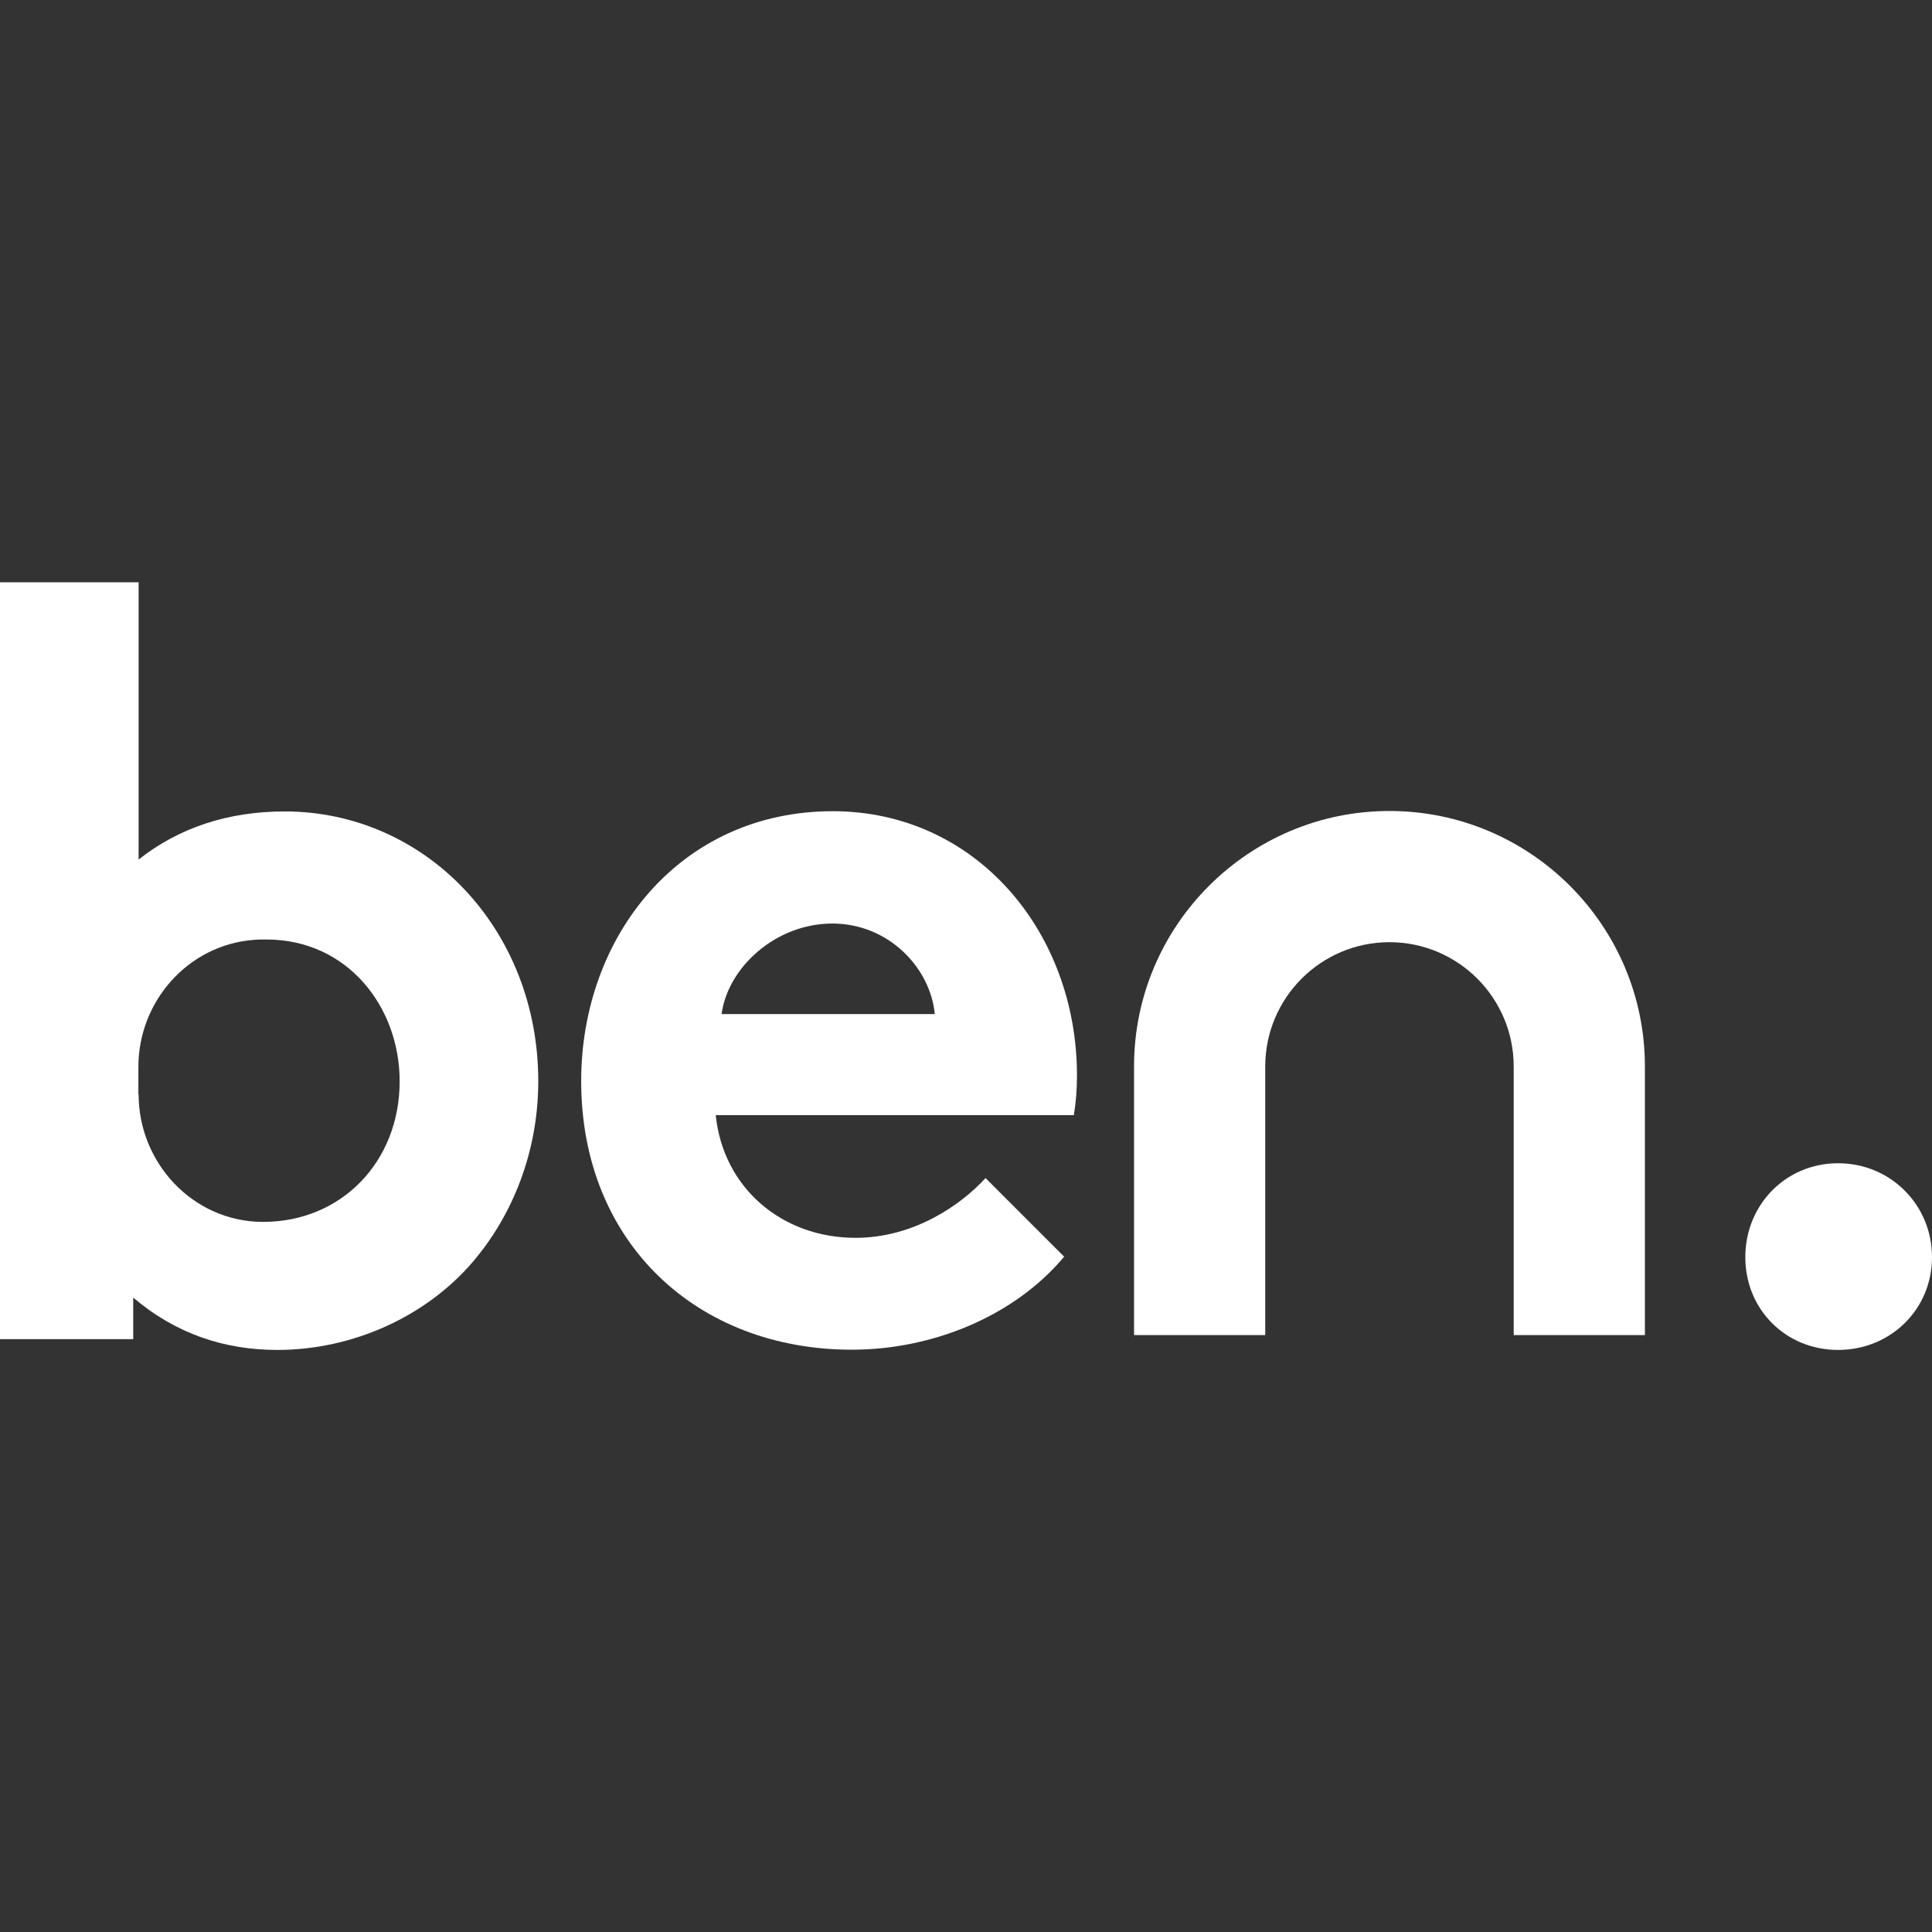
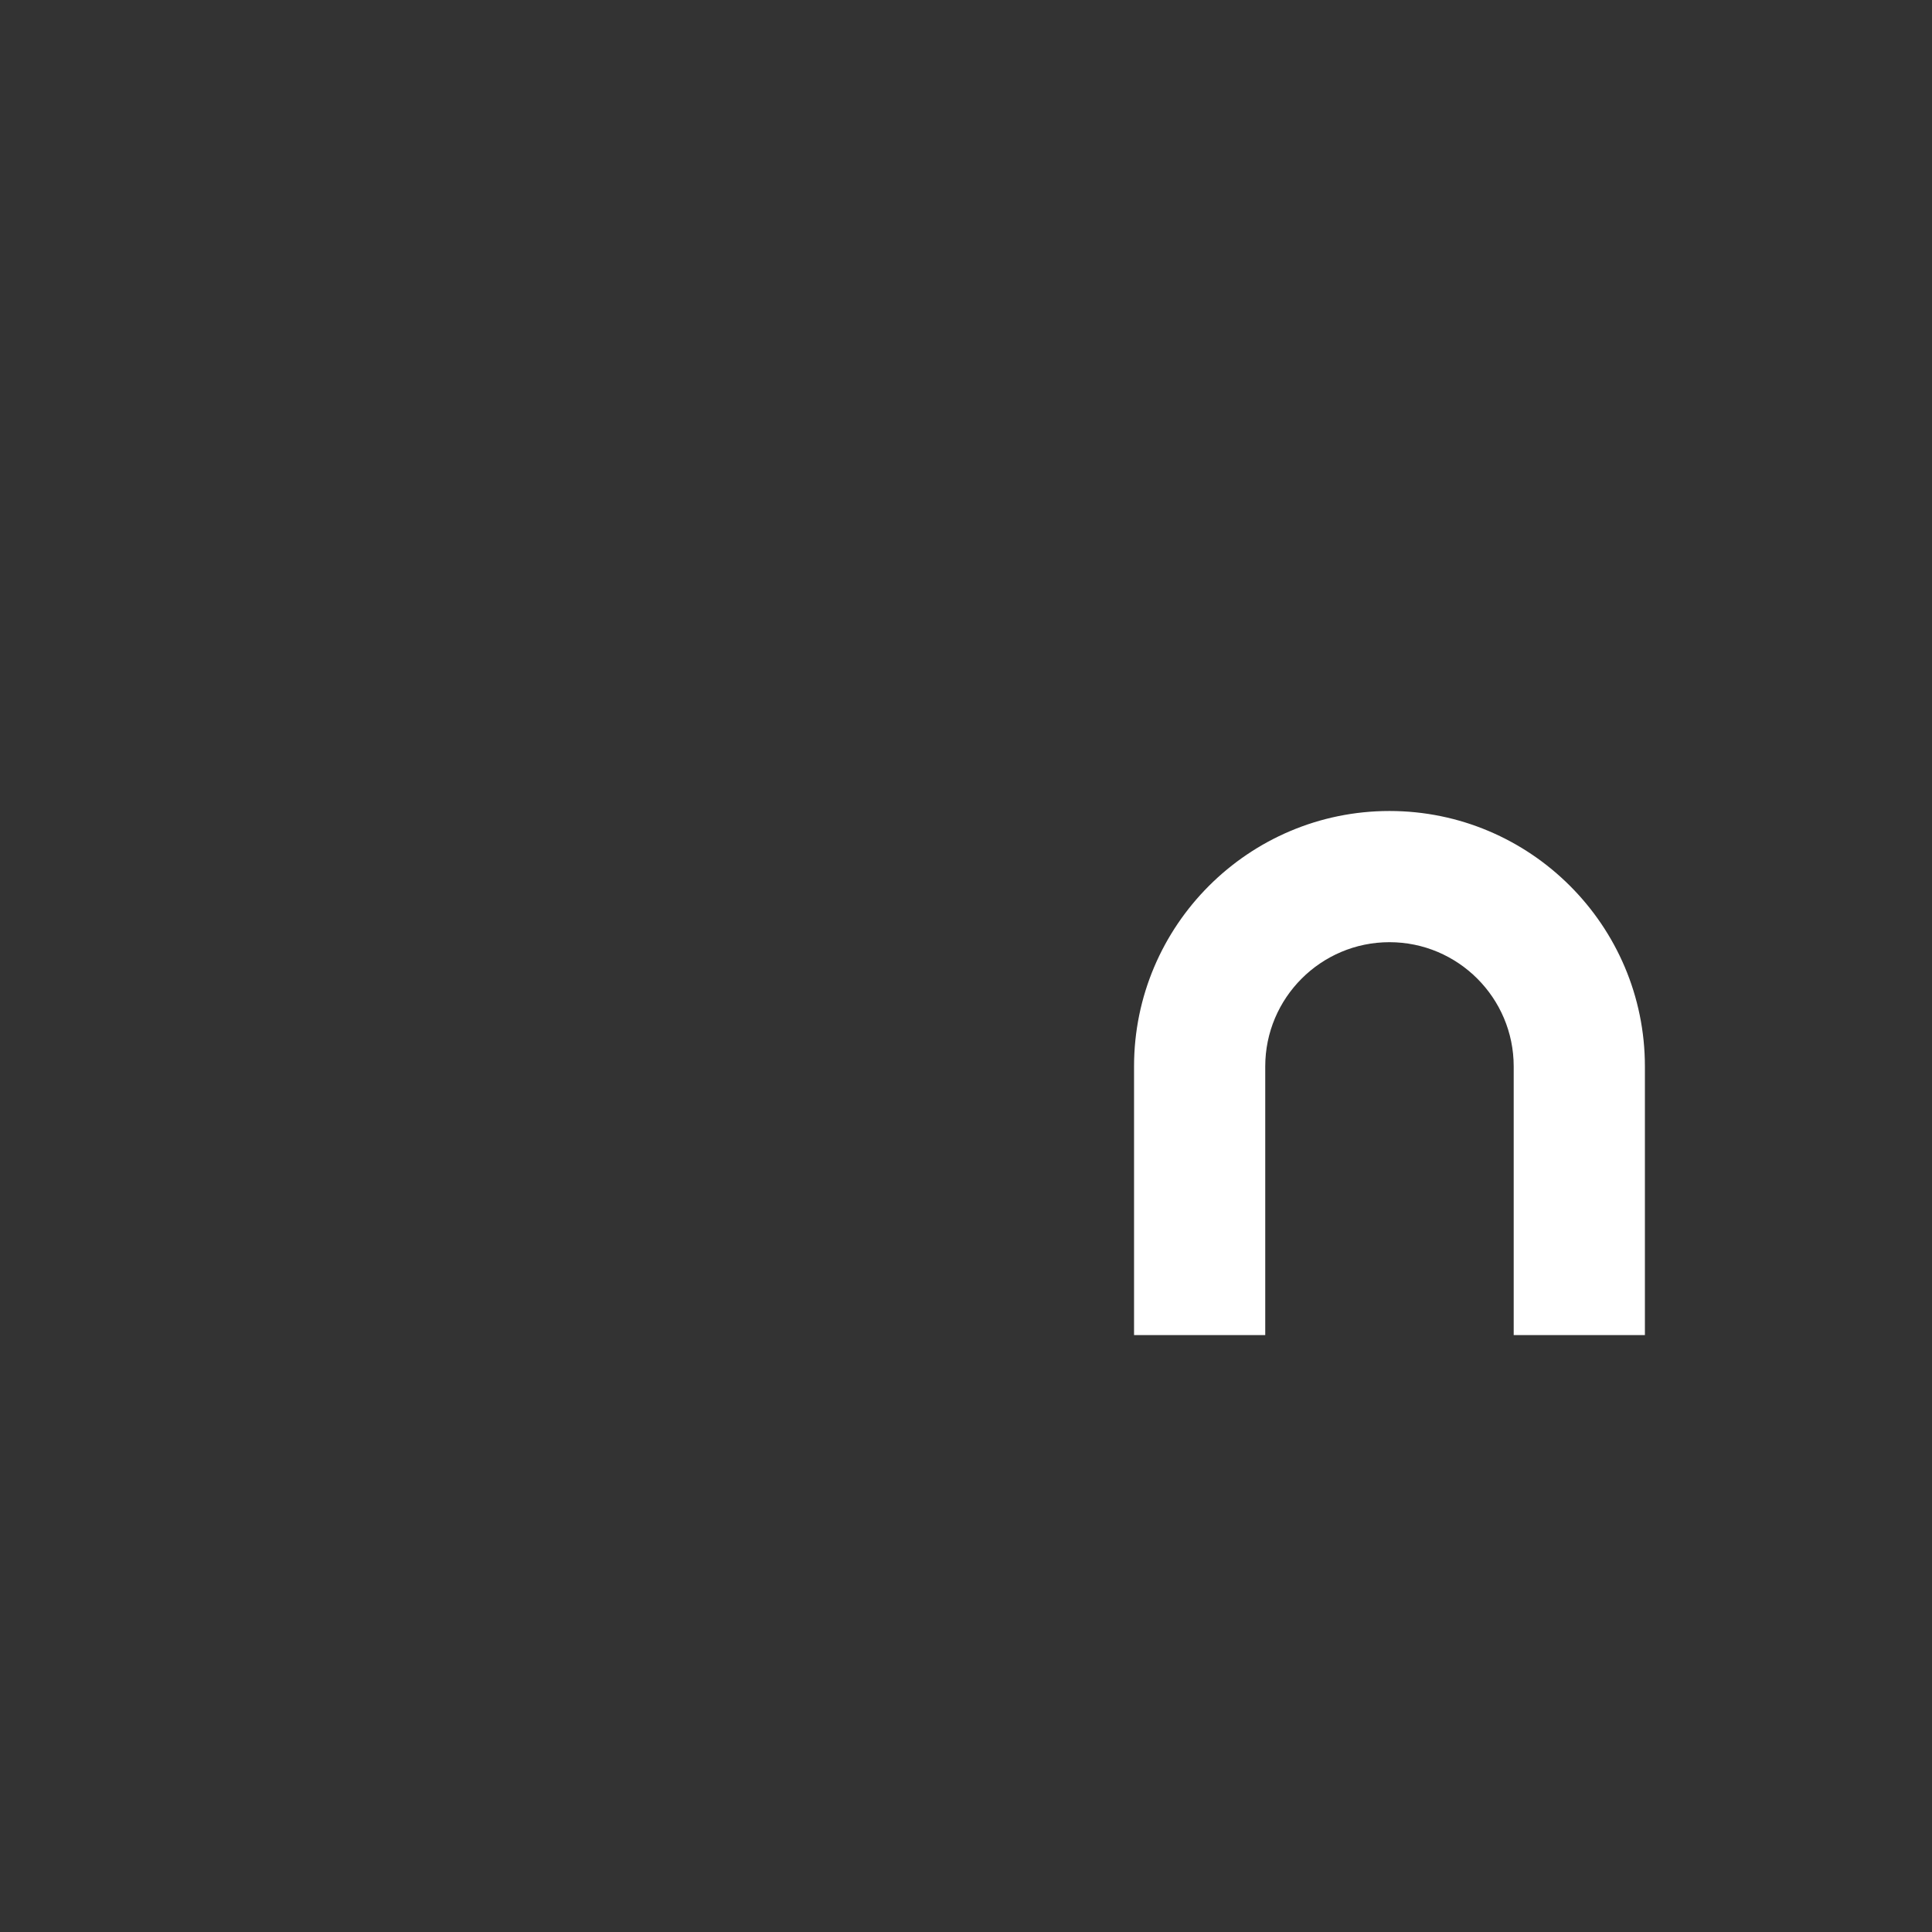
<svg xmlns="http://www.w3.org/2000/svg" id="Layer_1" viewBox="0 0 86 86">
  <rect x="0" y="0" width="86" height="86" fill="#333333" stroke="none" />
  <defs>
    <style>.cls-1{fill:#fff;}</style>
  </defs>
-   <path class="cls-1" d="M0,59.61V25.92h6.17v12.34c1.8-1.42,3.99-2.14,6.5-2.14,6.26,0,11.29,5.22,11.29,12.01,0,3.13-1.14,5.98-2.94,8.07-2.04,2.37-5.27,3.89-8.68,3.89-2.33,0-4.51-.71-6.41-2.33v1.85H0ZM6.17,48.71c0,3.06,2.42,5.65,5.48,5.68.02,0,.05,0,.07,0,3.46,0,6.07-2.66,6.07-6.26,0-3.32-2.33-6.31-5.93-6.31-.2,0-.4,0-.6.02-2.9.24-5.1,2.74-5.1,5.65v1.22Z" />
-   <path class="cls-1" d="M47.36,55.95c-2.23,2.66-5.88,4.13-9.44,4.13-6.88,0-12.05-4.75-12.05-11.96,0-6.41,4.37-12.01,11.2-12.01,6.36,0,10.87,5.36,10.87,11.77,0,.62-.05,1.23-.14,1.76h-15.94c.33,3.23,2.94,5.46,6.22,5.46,2.61,0,4.7-1.47,5.79-2.66l3.51,3.51ZM41.61,45.14c-.19-2.04-2.04-4.03-4.56-4.03s-4.65,1.95-4.93,4.03h9.49Z" />
-   <path class="cls-1" d="M81.82,51.78c2.33,0,4.18,1.85,4.18,4.18s-1.85,4.13-4.18,4.13-4.13-1.8-4.13-4.13,1.8-4.18,4.13-4.18Z" />
  <path class="cls-1" d="M73.22,59.43h-5.84v-11.96c0-3.05-2.48-5.53-5.53-5.53s-5.53,2.48-5.53,5.53v11.96h-5.84v-11.96c0-6.27,5.1-11.37,11.37-11.37s11.37,5.1,11.37,11.37v11.96Z" />
</svg>